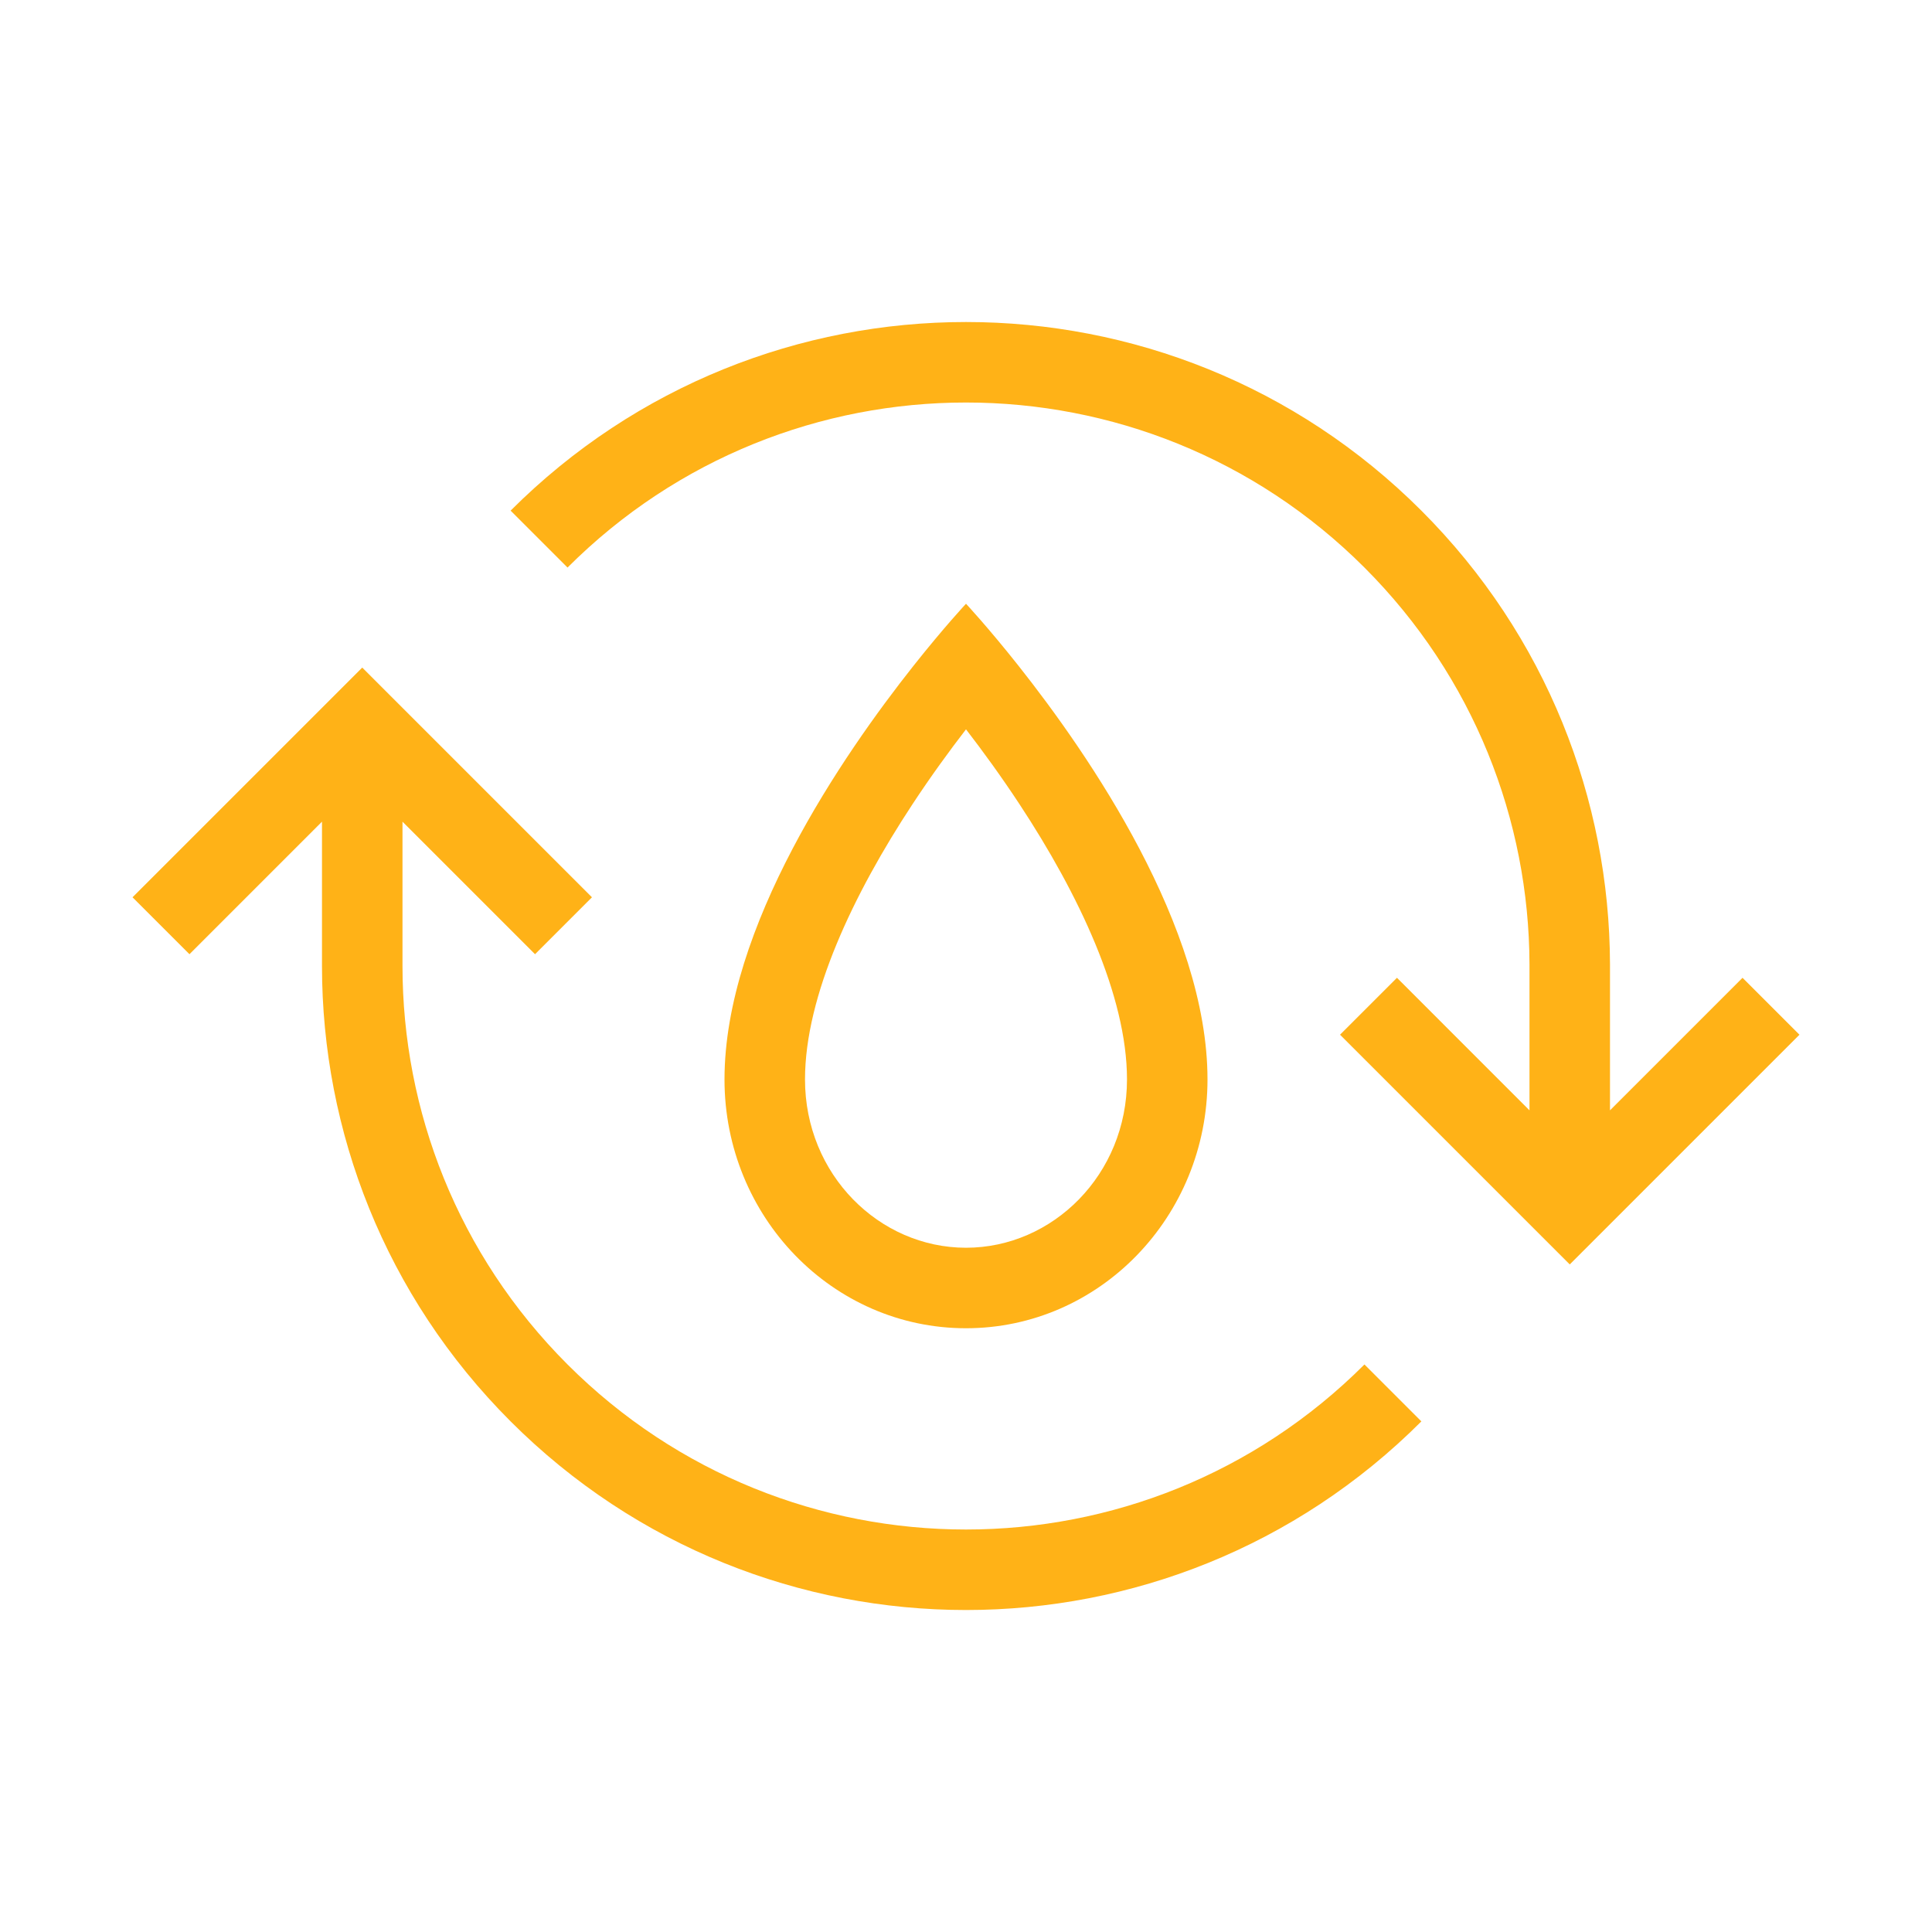
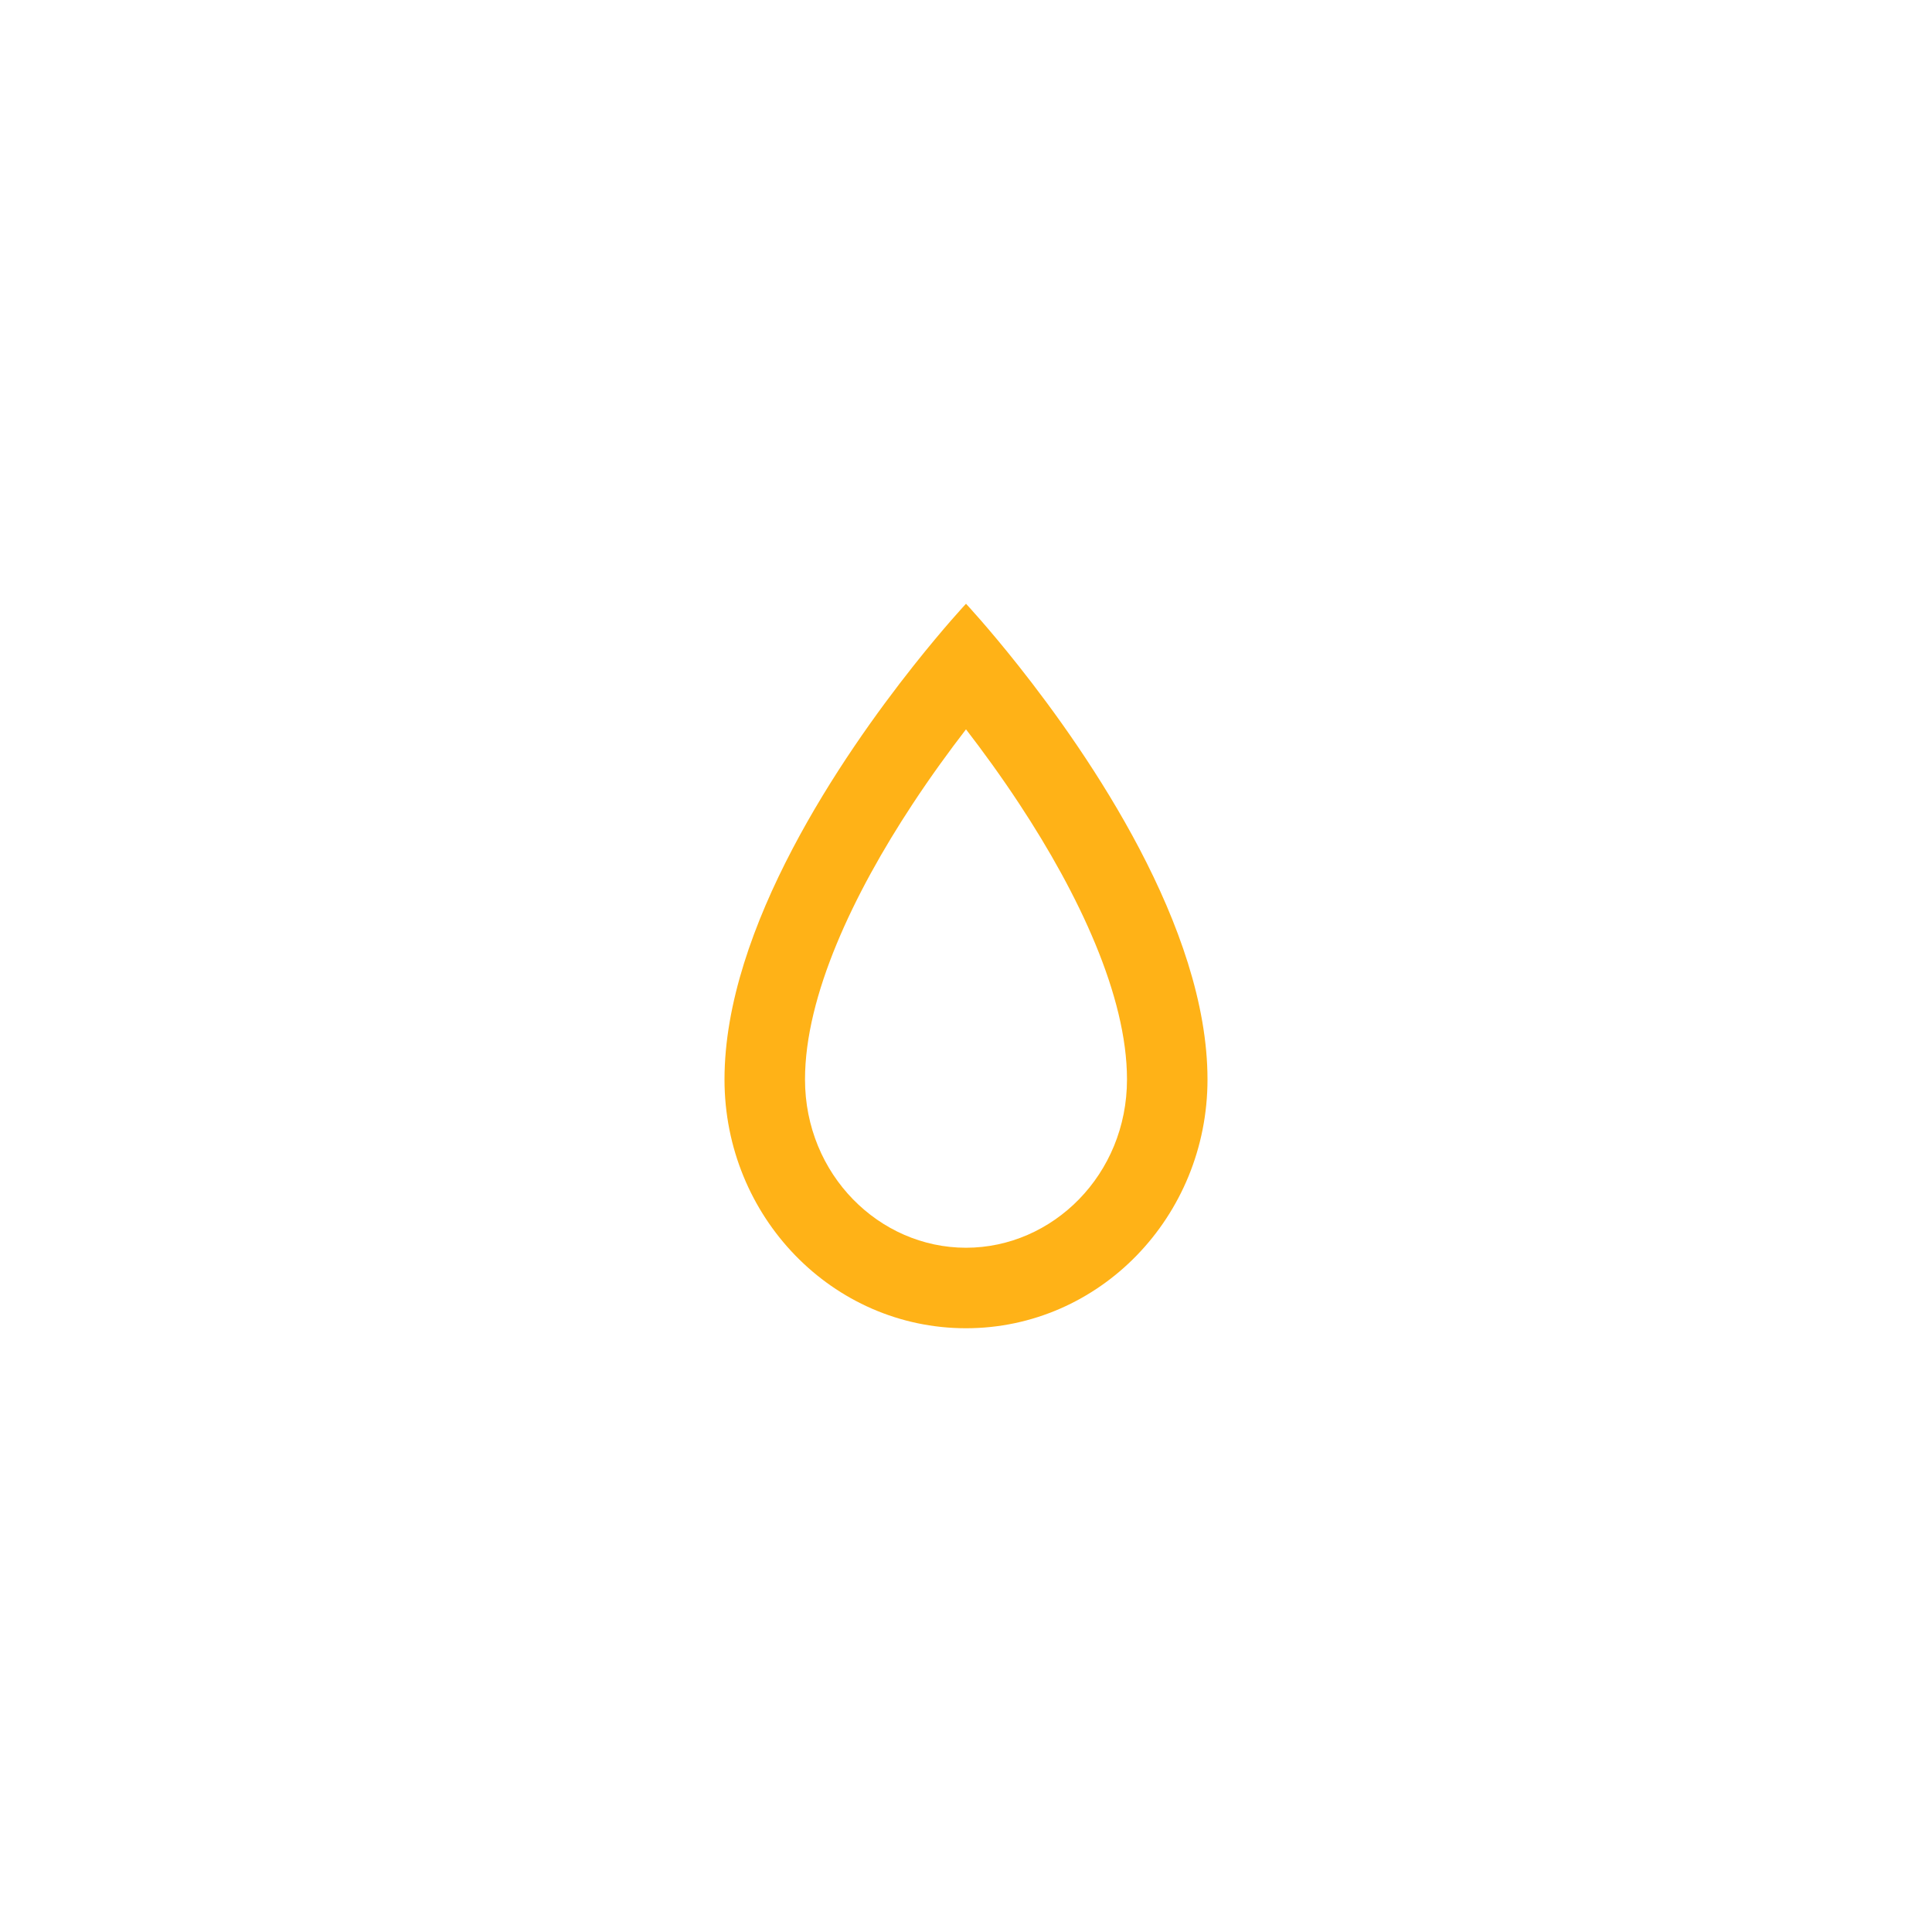
<svg xmlns="http://www.w3.org/2000/svg" width="106" height="106" viewBox="0 0 106 106" fill="none">
  <path fill-rule="evenodd" clip-rule="evenodd" d="M53 68.458C57.755 68.458 61.833 64.449 61.833 59.224C61.833 54.628 59.171 49.037 55.936 44.124C54.924 42.586 53.909 41.194 53 40.015C52.091 41.194 51.076 42.586 50.064 44.124C46.829 49.037 44.167 54.628 44.167 59.224C44.167 64.449 48.245 68.458 53 68.458ZM50.122 36.525C46.224 41.445 39.75 50.874 39.75 59.224C39.75 66.763 45.682 72.875 53 72.875C60.318 72.875 66.25 66.763 66.25 59.224C66.25 50.874 59.776 41.445 55.878 36.525C54.2 34.407 53 33.125 53 33.125C53 33.125 51.8 34.407 50.122 36.525Z" fill="#FFB217" />
-   <path fill-rule="evenodd" clip-rule="evenodd" d="M74.861 31.139C62.787 19.066 43.212 19.066 31.138 31.139L28.015 28.016C41.814 14.218 64.186 14.218 77.984 28.016C84.855 34.887 88.305 43.887 88.333 52.889V52.896V60.919L95.605 53.647L98.728 56.77L87.686 67.812L86.125 69.373L84.563 67.812L73.521 56.77L76.645 53.647L83.916 60.919V52.903V52.899C83.891 45.018 80.873 37.151 74.861 31.139ZM31.138 74.862C43.212 86.936 62.787 86.936 74.861 74.862L77.984 77.985C64.186 91.784 41.814 91.784 28.015 77.985C21.118 71.088 17.668 62.045 17.666 53.008L17.666 45.081L10.395 52.353L7.271 49.23L18.313 38.189L19.875 36.627L21.436 38.189L32.478 49.23L29.355 52.353L22.083 45.081L22.083 53.007C22.085 60.92 25.103 68.827 31.138 74.862Z" fill="#FFB217" />
</svg>